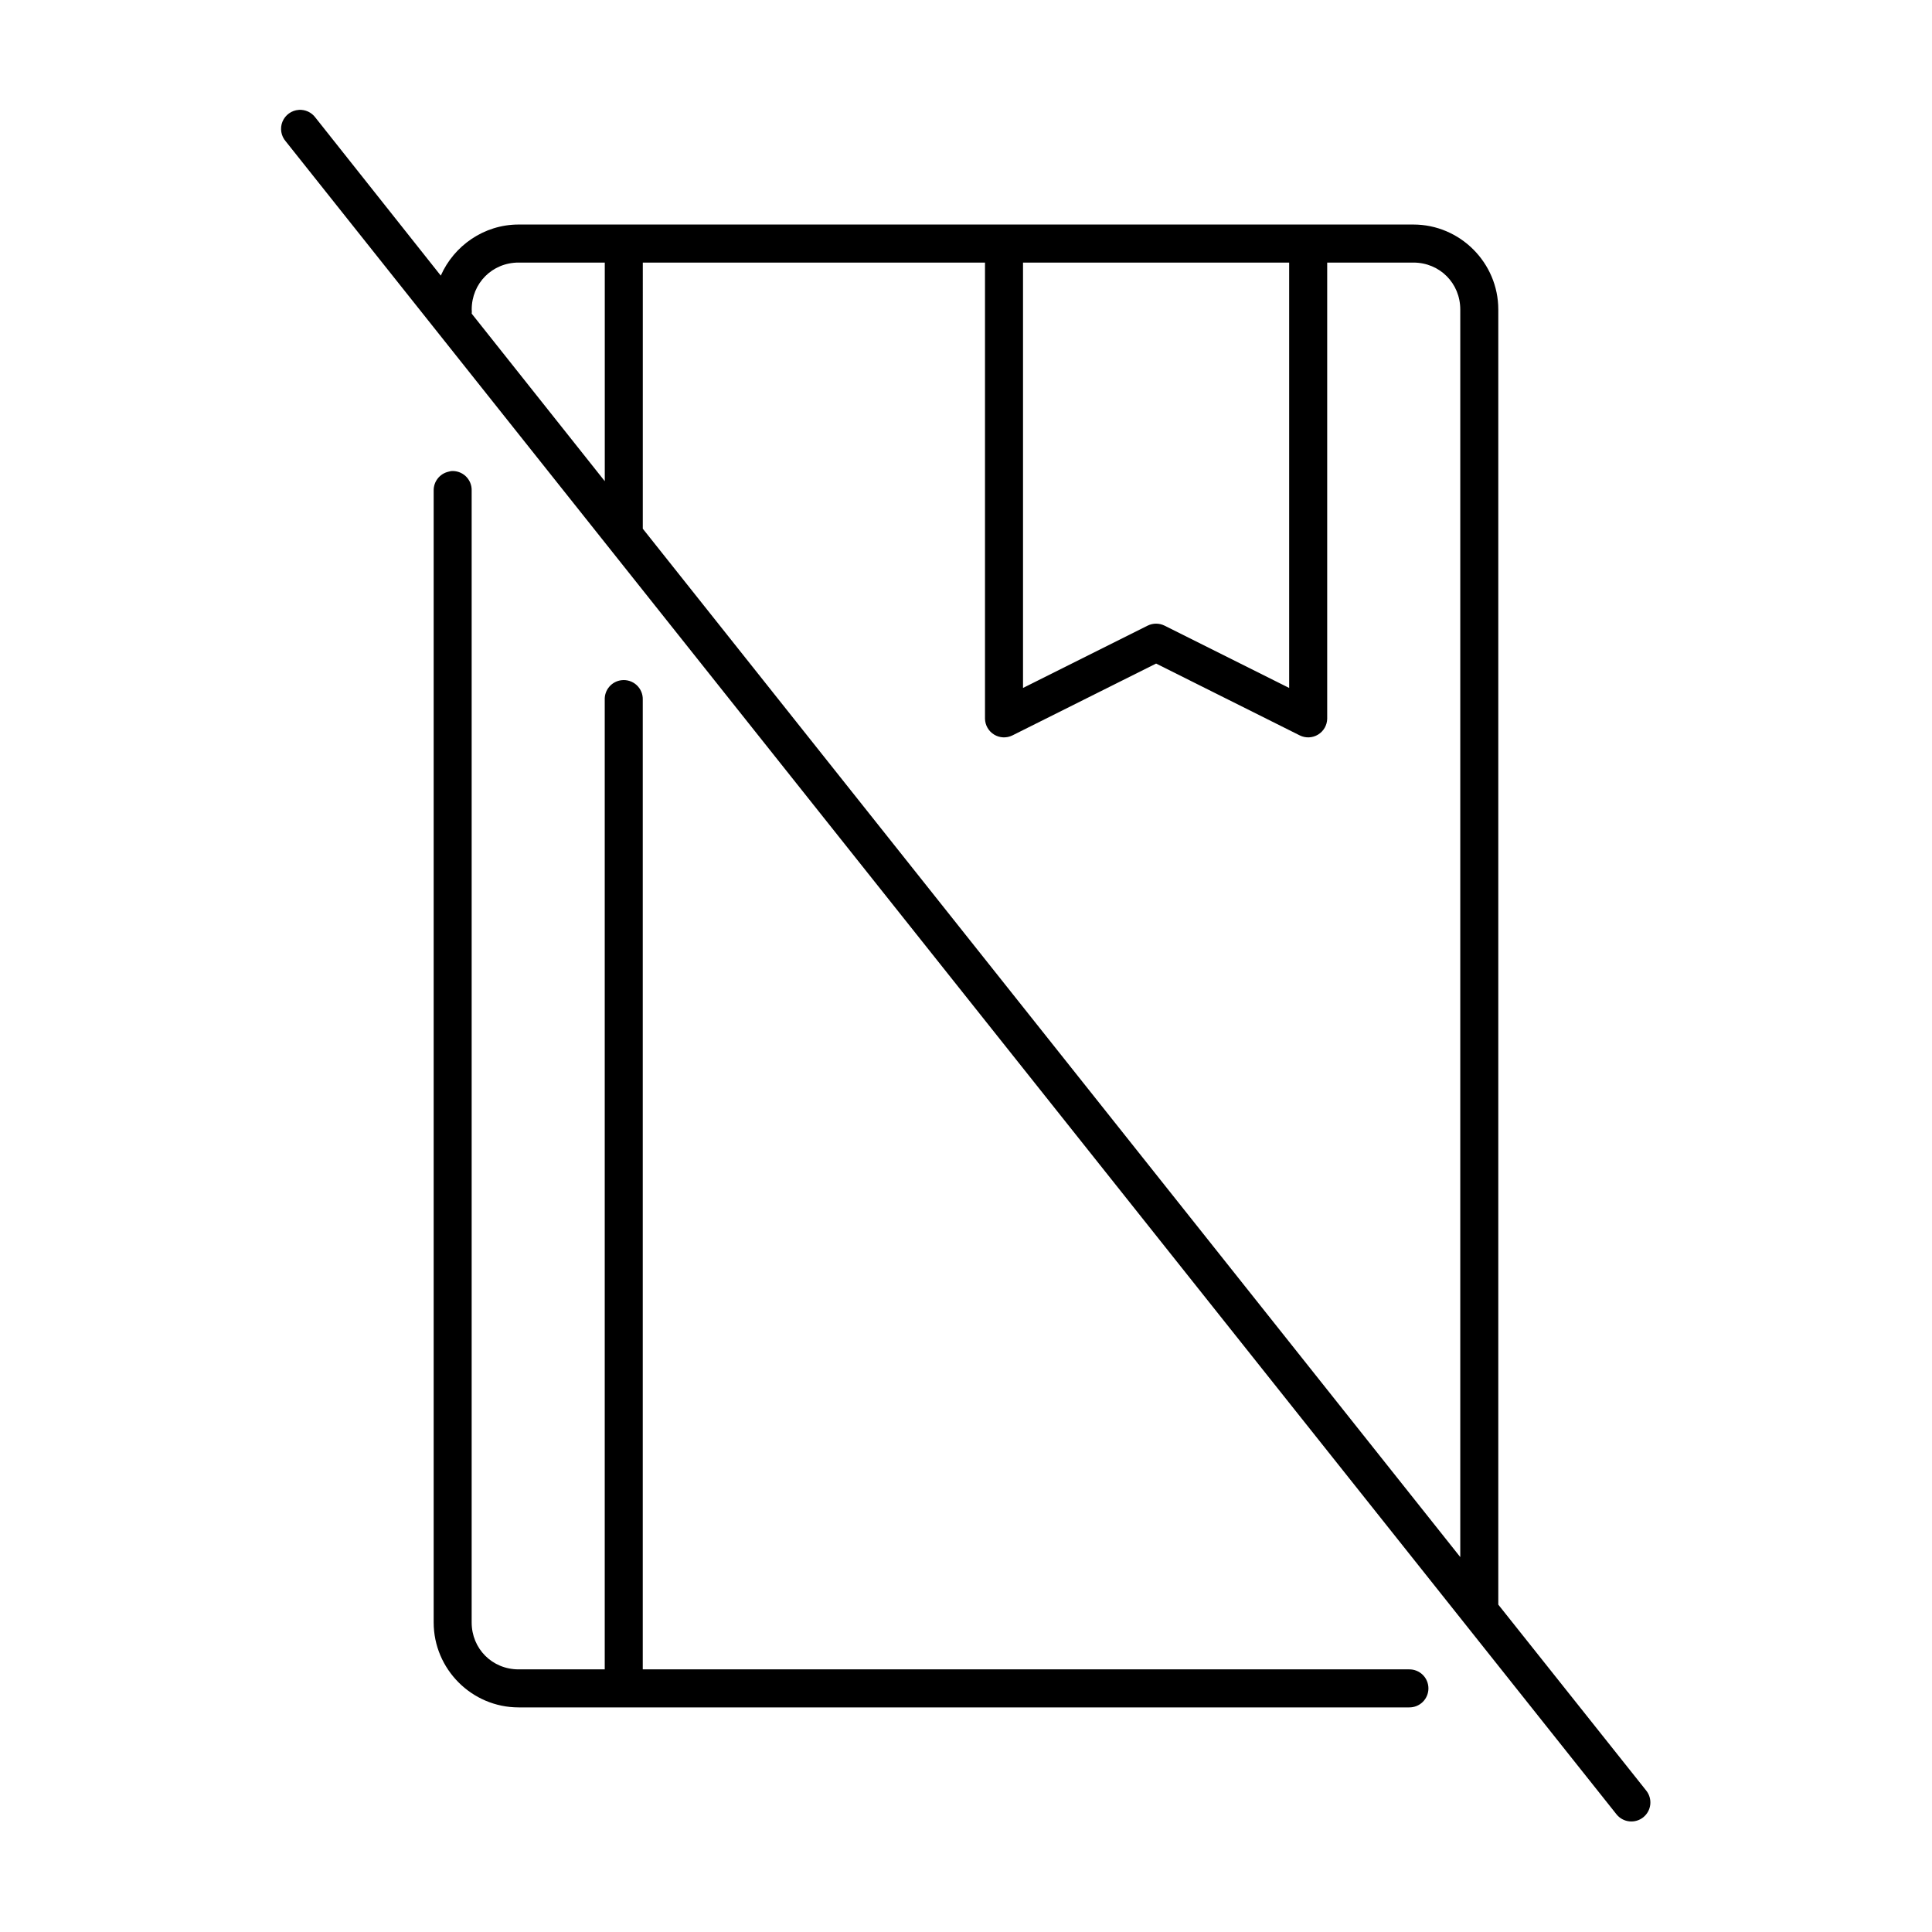
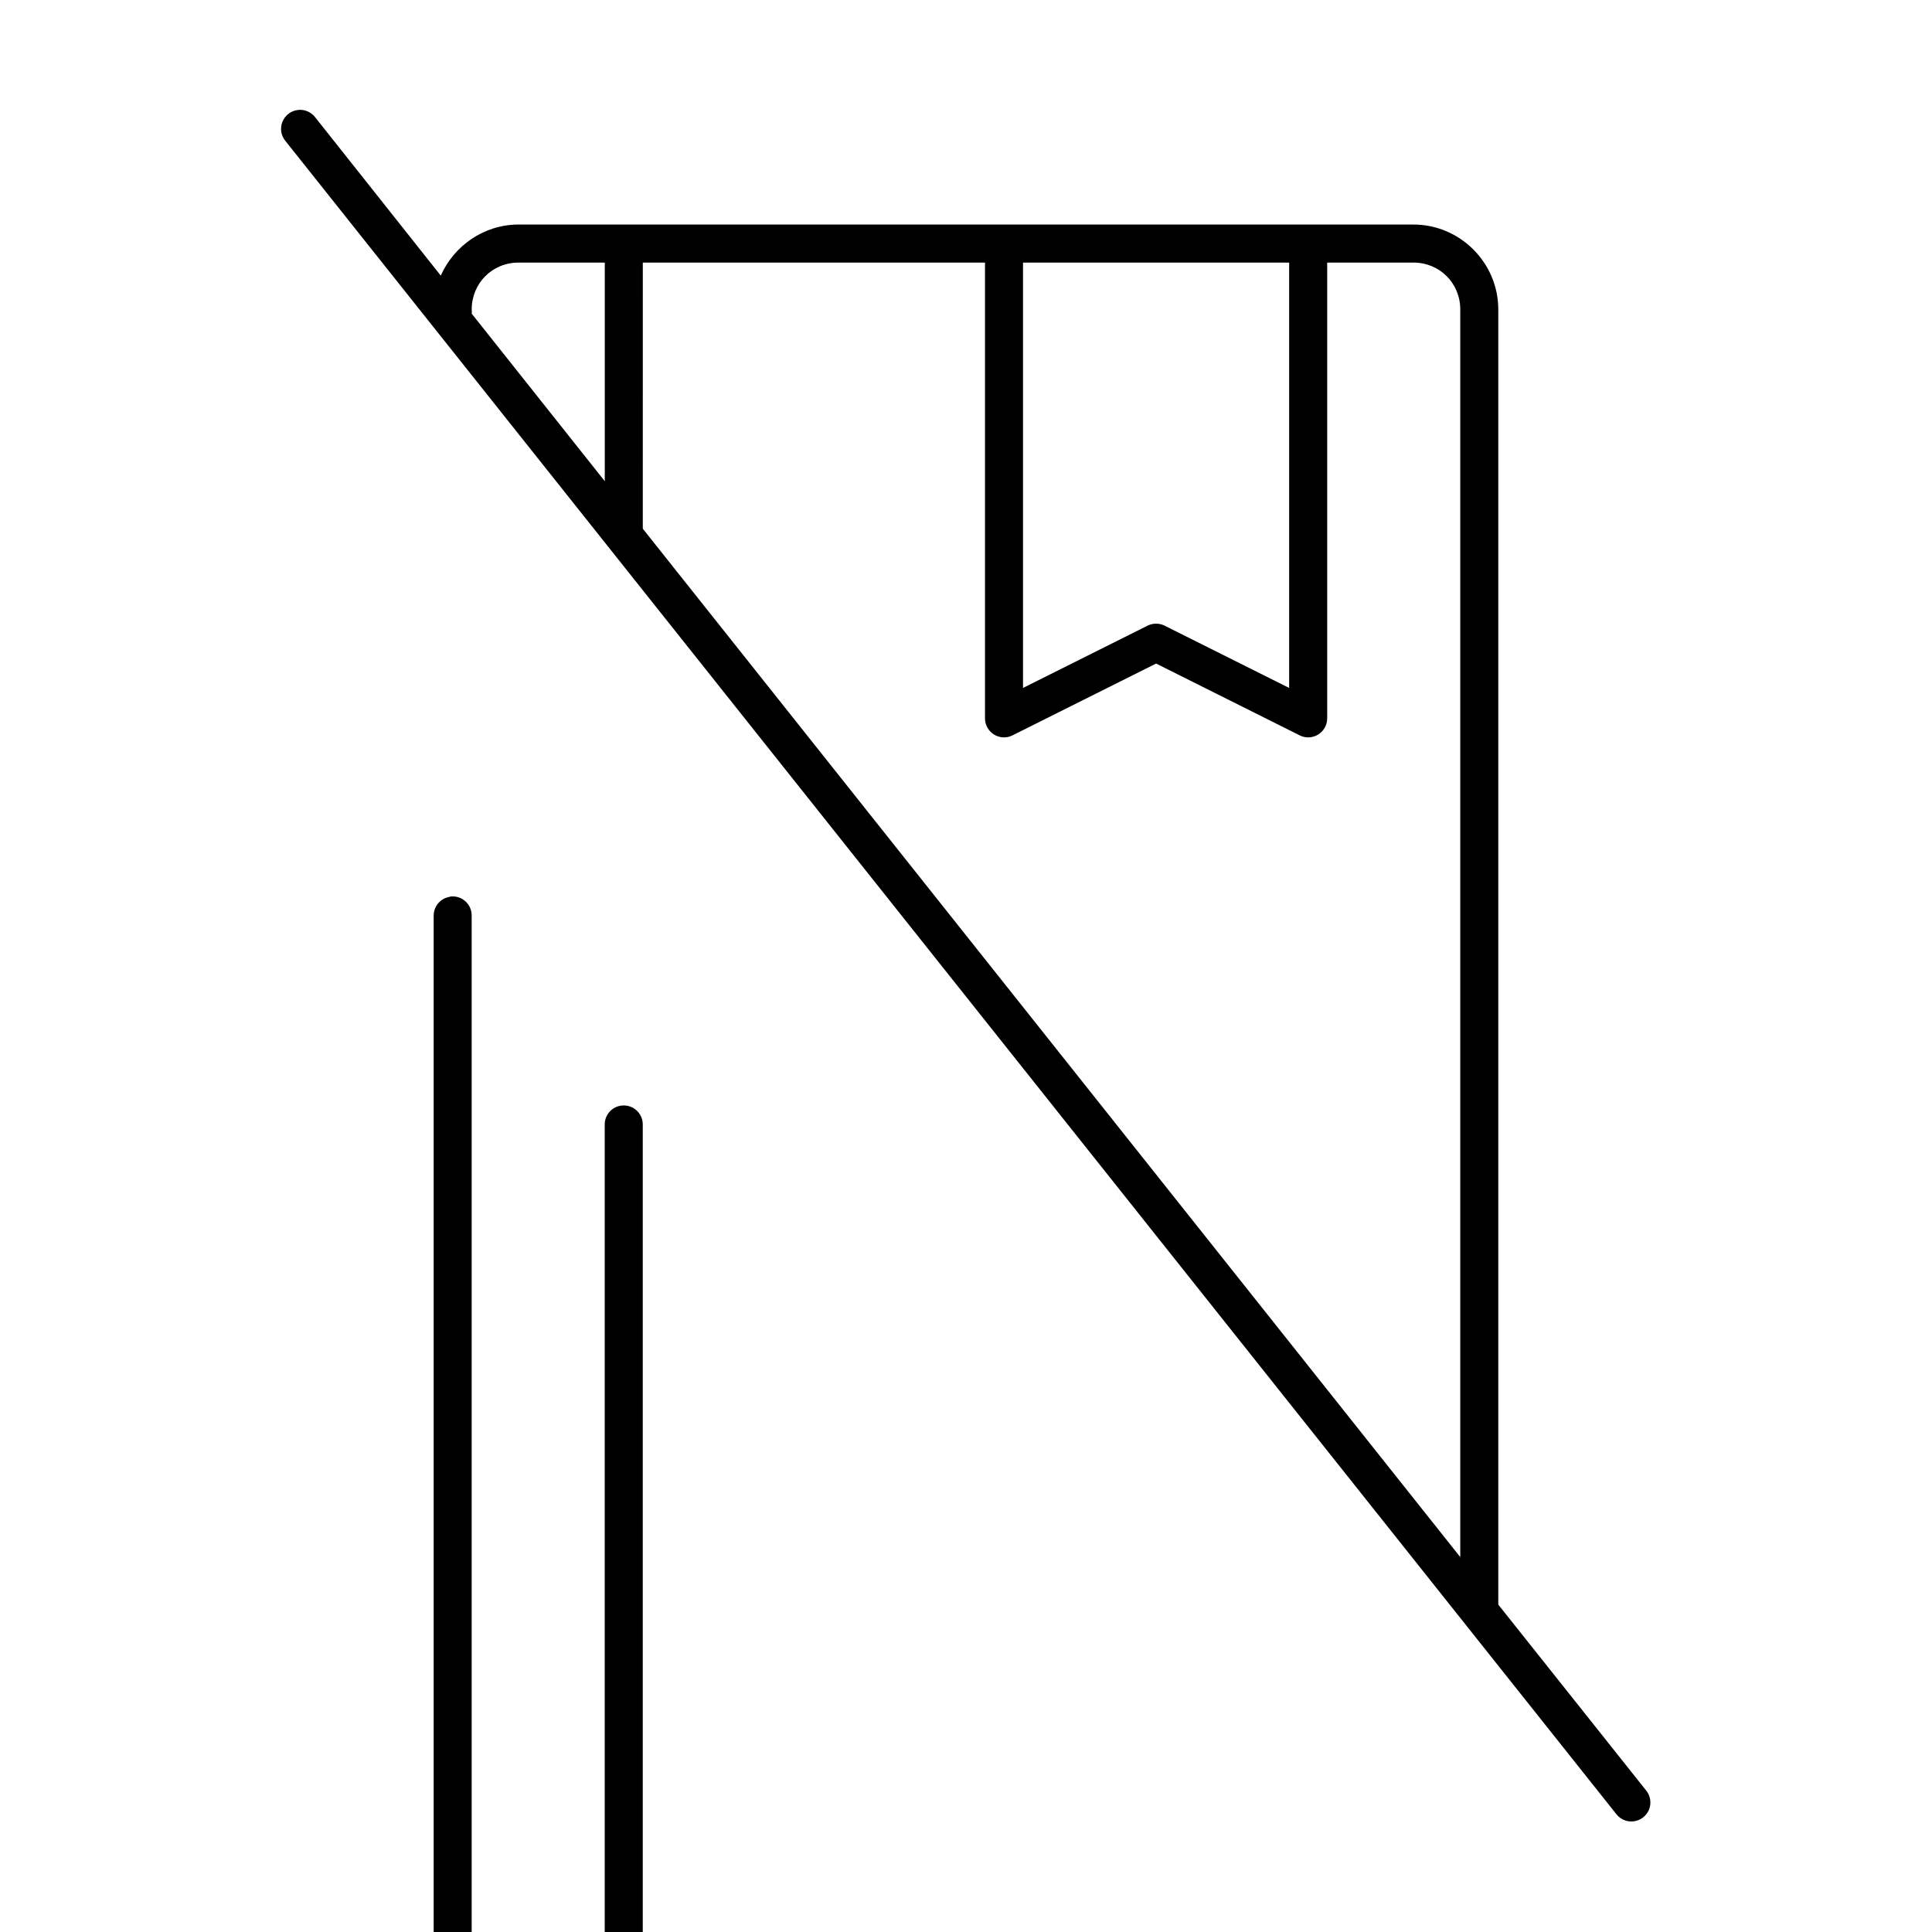
<svg xmlns="http://www.w3.org/2000/svg" fill="#000000" width="800px" height="800px" version="1.1" viewBox="144 144 512 512">
-   <path d="m223.19 173.12c-1.91 0.129-3.586 1.328-4.324 3.098-0.734 1.77-0.398 3.805 0.863 5.25l352.66 443.35c0.836 1.043 2.051 1.715 3.379 1.859 1.332 0.148 2.664-0.238 3.707-1.07 1.047-0.836 1.715-2.051 1.863-3.383 0.145-1.328-0.242-2.66-1.074-3.703l-39.203-49.281v-343.22c0-12.344-10.086-22.516-22.516-22.516h-237.11c-9.199 0-17.133 5.641-20.625 13.539l-33.219-41.879c-1.023-1.391-2.688-2.164-4.41-2.047zm58.254 40.465h22.828v57.938l-35.266-44.398c0.039-0.367 0.039-0.734 0-1.102 0-6.941 5.422-12.438 12.438-12.438zm32.906 0h90.684v120.91c0.043 1.715 0.953 3.289 2.418 4.18 1.465 0.895 3.285 0.98 4.824 0.227l38.102-19.051 38.102 19.051c1.543 0.754 3.359 0.668 4.824-0.227 1.465-0.891 2.375-2.465 2.418-4.18v-120.91h22.828c7.019 0 12.438 5.496 12.438 12.438v330.62l-216.64-272.53zm100.76 0h70.531v112.73l-33.062-16.531c-1.391-0.676-3.016-0.676-4.406 0l-33.062 16.531zm-151.62 55.262c-0.211 0.039-0.422 0.09-0.629 0.156-2.344 0.527-3.992 2.637-3.934 5.039v299.92c0 12.344 10.082 22.516 22.512 22.516h236c1.348 0.02 2.648-0.504 3.609-1.449 0.961-0.949 1.5-2.242 1.5-3.59 0-1.348-0.539-2.641-1.5-3.586-0.961-0.949-2.262-1.469-3.609-1.453h-203.1v-256.94c0.059-1.48-0.539-2.91-1.629-3.91-1.094-1-2.57-1.473-4.039-1.285-2.598 0.324-4.512 2.582-4.41 5.195v256.94h-22.828c-7.016 0-12.438-5.496-12.438-12.438v-299.92c0.051-1.449-0.523-2.852-1.578-3.848-1.055-0.992-2.488-1.484-3.934-1.348z" />
+   <path d="m223.19 173.12c-1.91 0.129-3.586 1.328-4.324 3.098-0.734 1.77-0.398 3.805 0.863 5.25l352.66 443.35c0.836 1.043 2.051 1.715 3.379 1.859 1.332 0.148 2.664-0.238 3.707-1.07 1.047-0.836 1.715-2.051 1.863-3.383 0.145-1.328-0.242-2.66-1.074-3.703l-39.203-49.281v-343.22c0-12.344-10.086-22.516-22.516-22.516h-237.11c-9.199 0-17.133 5.641-20.625 13.539l-33.219-41.879c-1.023-1.391-2.688-2.164-4.41-2.047zm58.254 40.465h22.828v57.938l-35.266-44.398c0.039-0.367 0.039-0.734 0-1.102 0-6.941 5.422-12.438 12.438-12.438zm32.906 0h90.684v120.91c0.043 1.715 0.953 3.289 2.418 4.18 1.465 0.895 3.285 0.98 4.824 0.227l38.102-19.051 38.102 19.051c1.543 0.754 3.359 0.668 4.824-0.227 1.465-0.891 2.375-2.465 2.418-4.18v-120.91h22.828c7.019 0 12.438 5.496 12.438 12.438v330.62l-216.64-272.53zm100.76 0h70.531v112.73l-33.062-16.531c-1.391-0.676-3.016-0.676-4.406 0l-33.062 16.531m-151.62 55.262c-0.211 0.039-0.422 0.09-0.629 0.156-2.344 0.527-3.992 2.637-3.934 5.039v299.92c0 12.344 10.082 22.516 22.512 22.516h236c1.348 0.02 2.648-0.504 3.609-1.449 0.961-0.949 1.5-2.242 1.5-3.59 0-1.348-0.539-2.641-1.5-3.586-0.961-0.949-2.262-1.469-3.609-1.453h-203.1v-256.94c0.059-1.48-0.539-2.91-1.629-3.91-1.094-1-2.57-1.473-4.039-1.285-2.598 0.324-4.512 2.582-4.41 5.195v256.94h-22.828c-7.016 0-12.438-5.496-12.438-12.438v-299.92c0.051-1.449-0.523-2.852-1.578-3.848-1.055-0.992-2.488-1.484-3.934-1.348z" />
</svg>